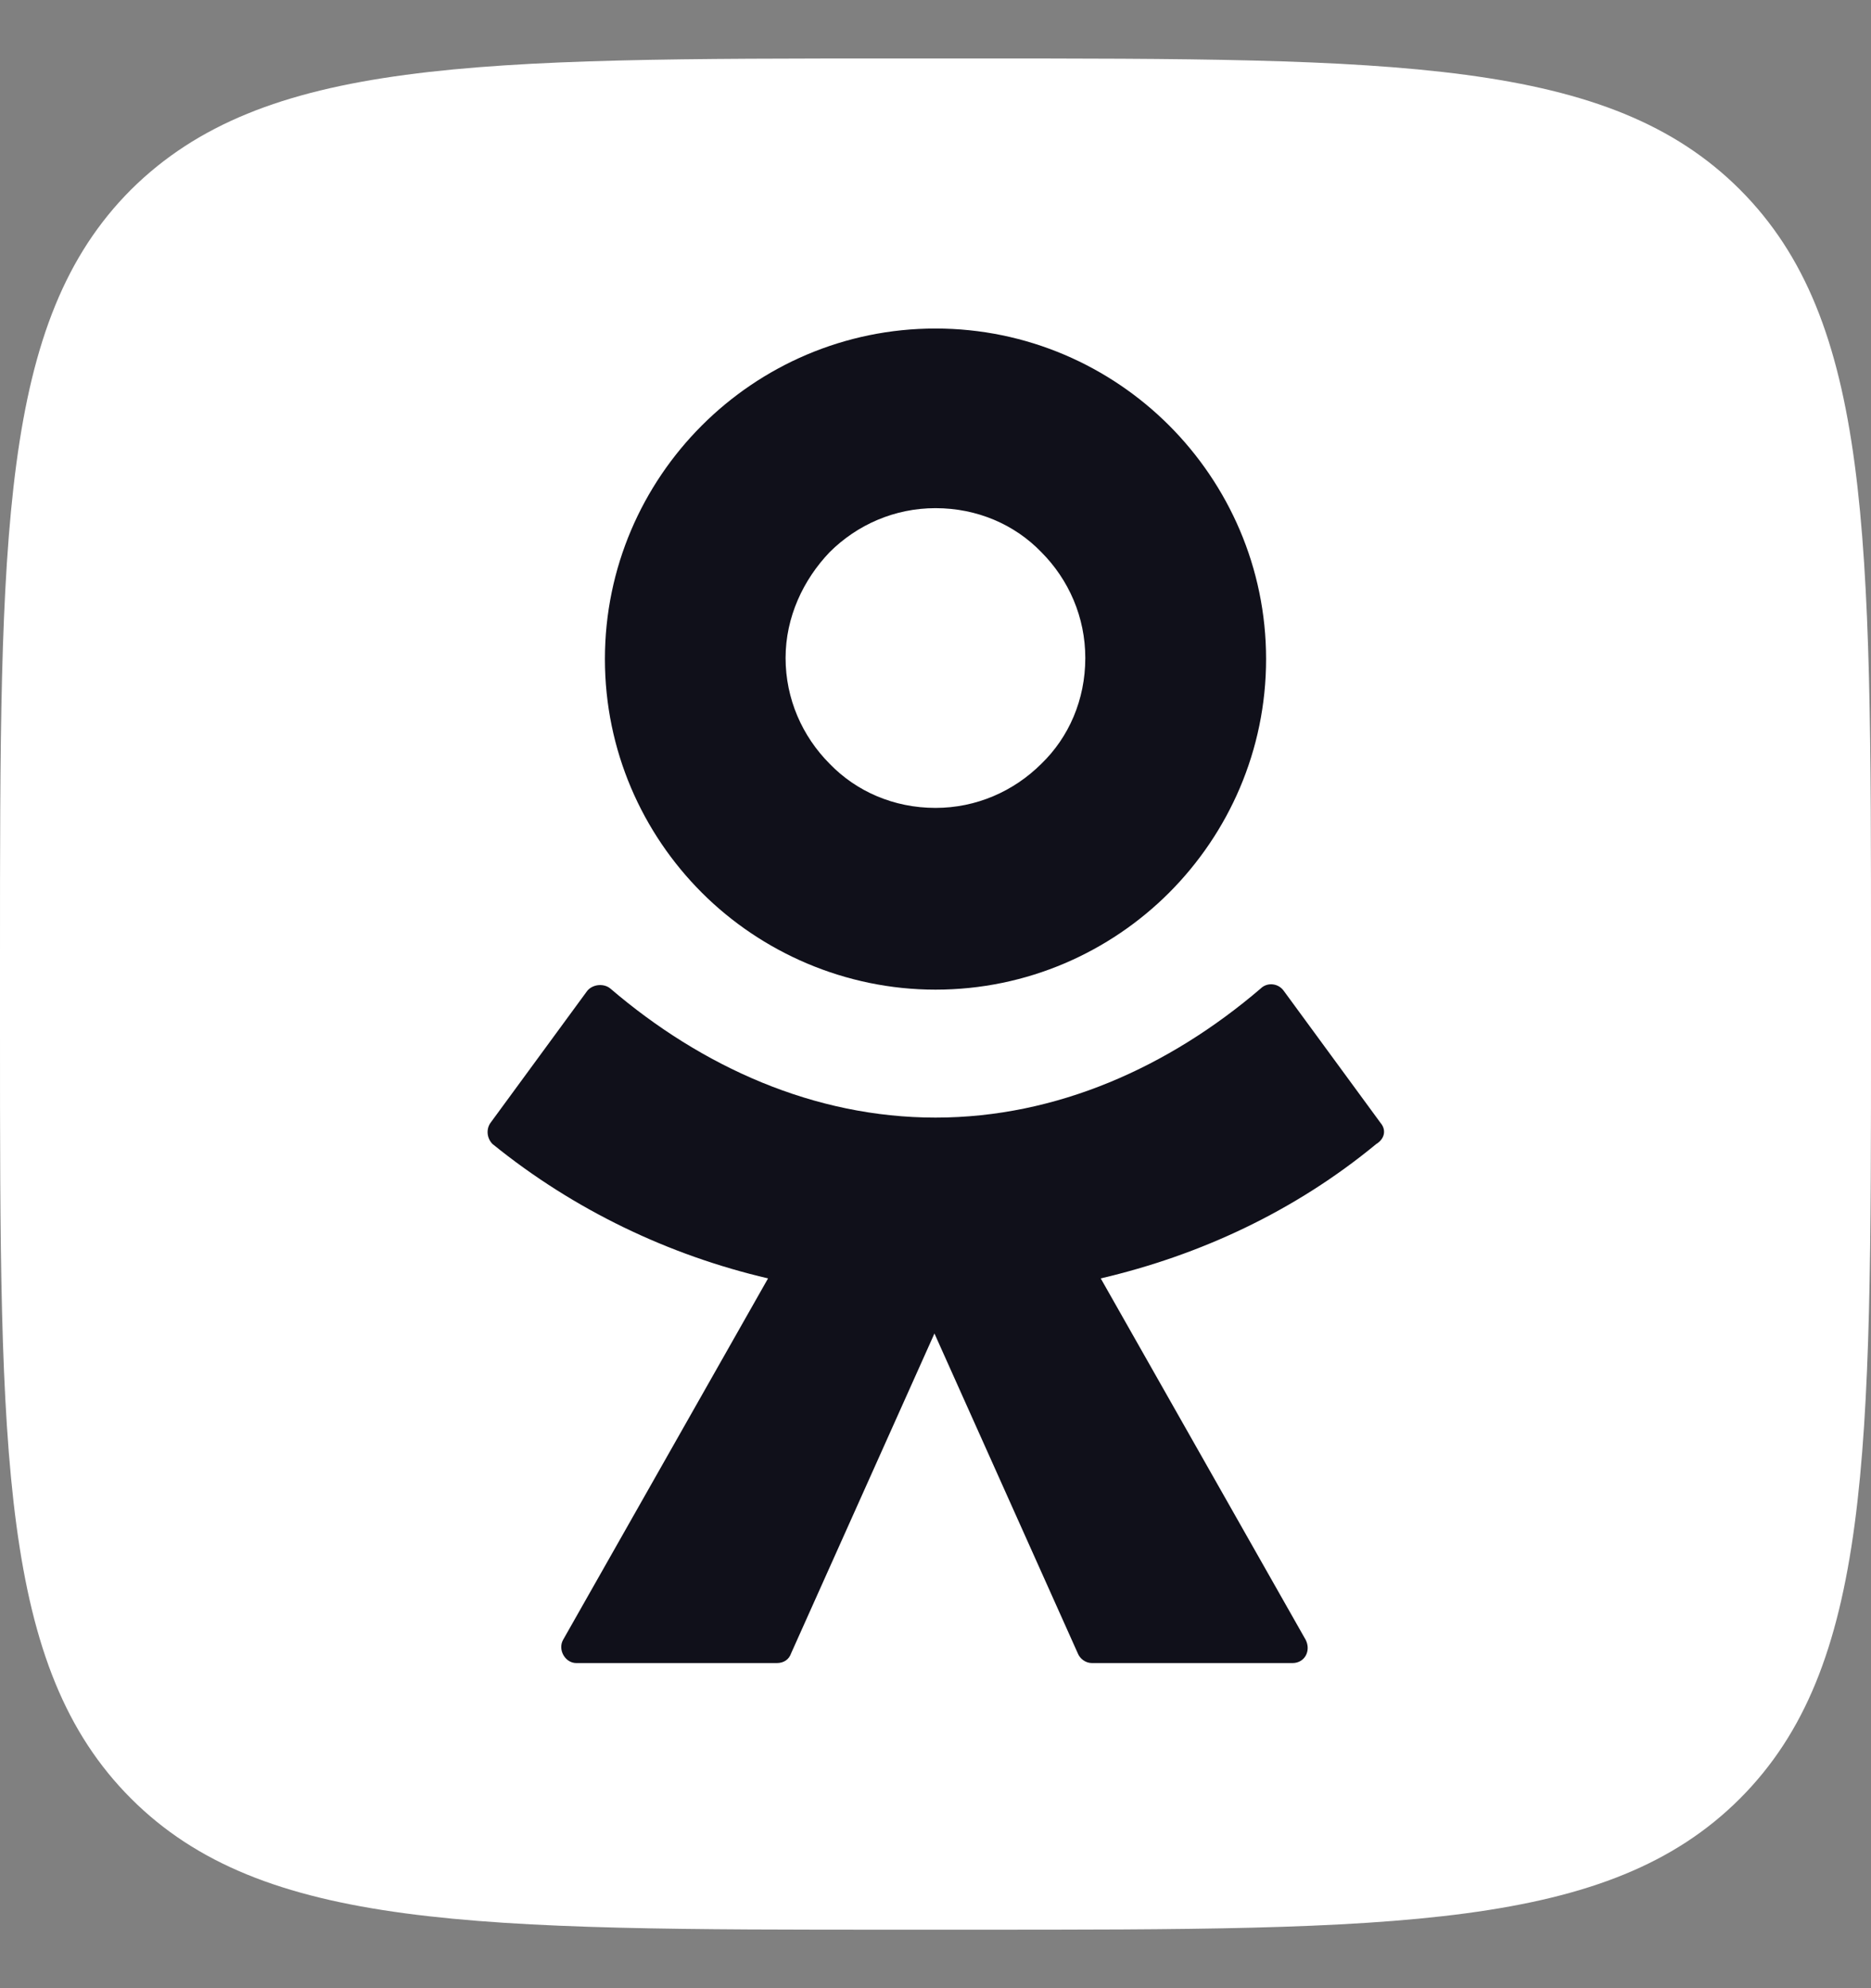
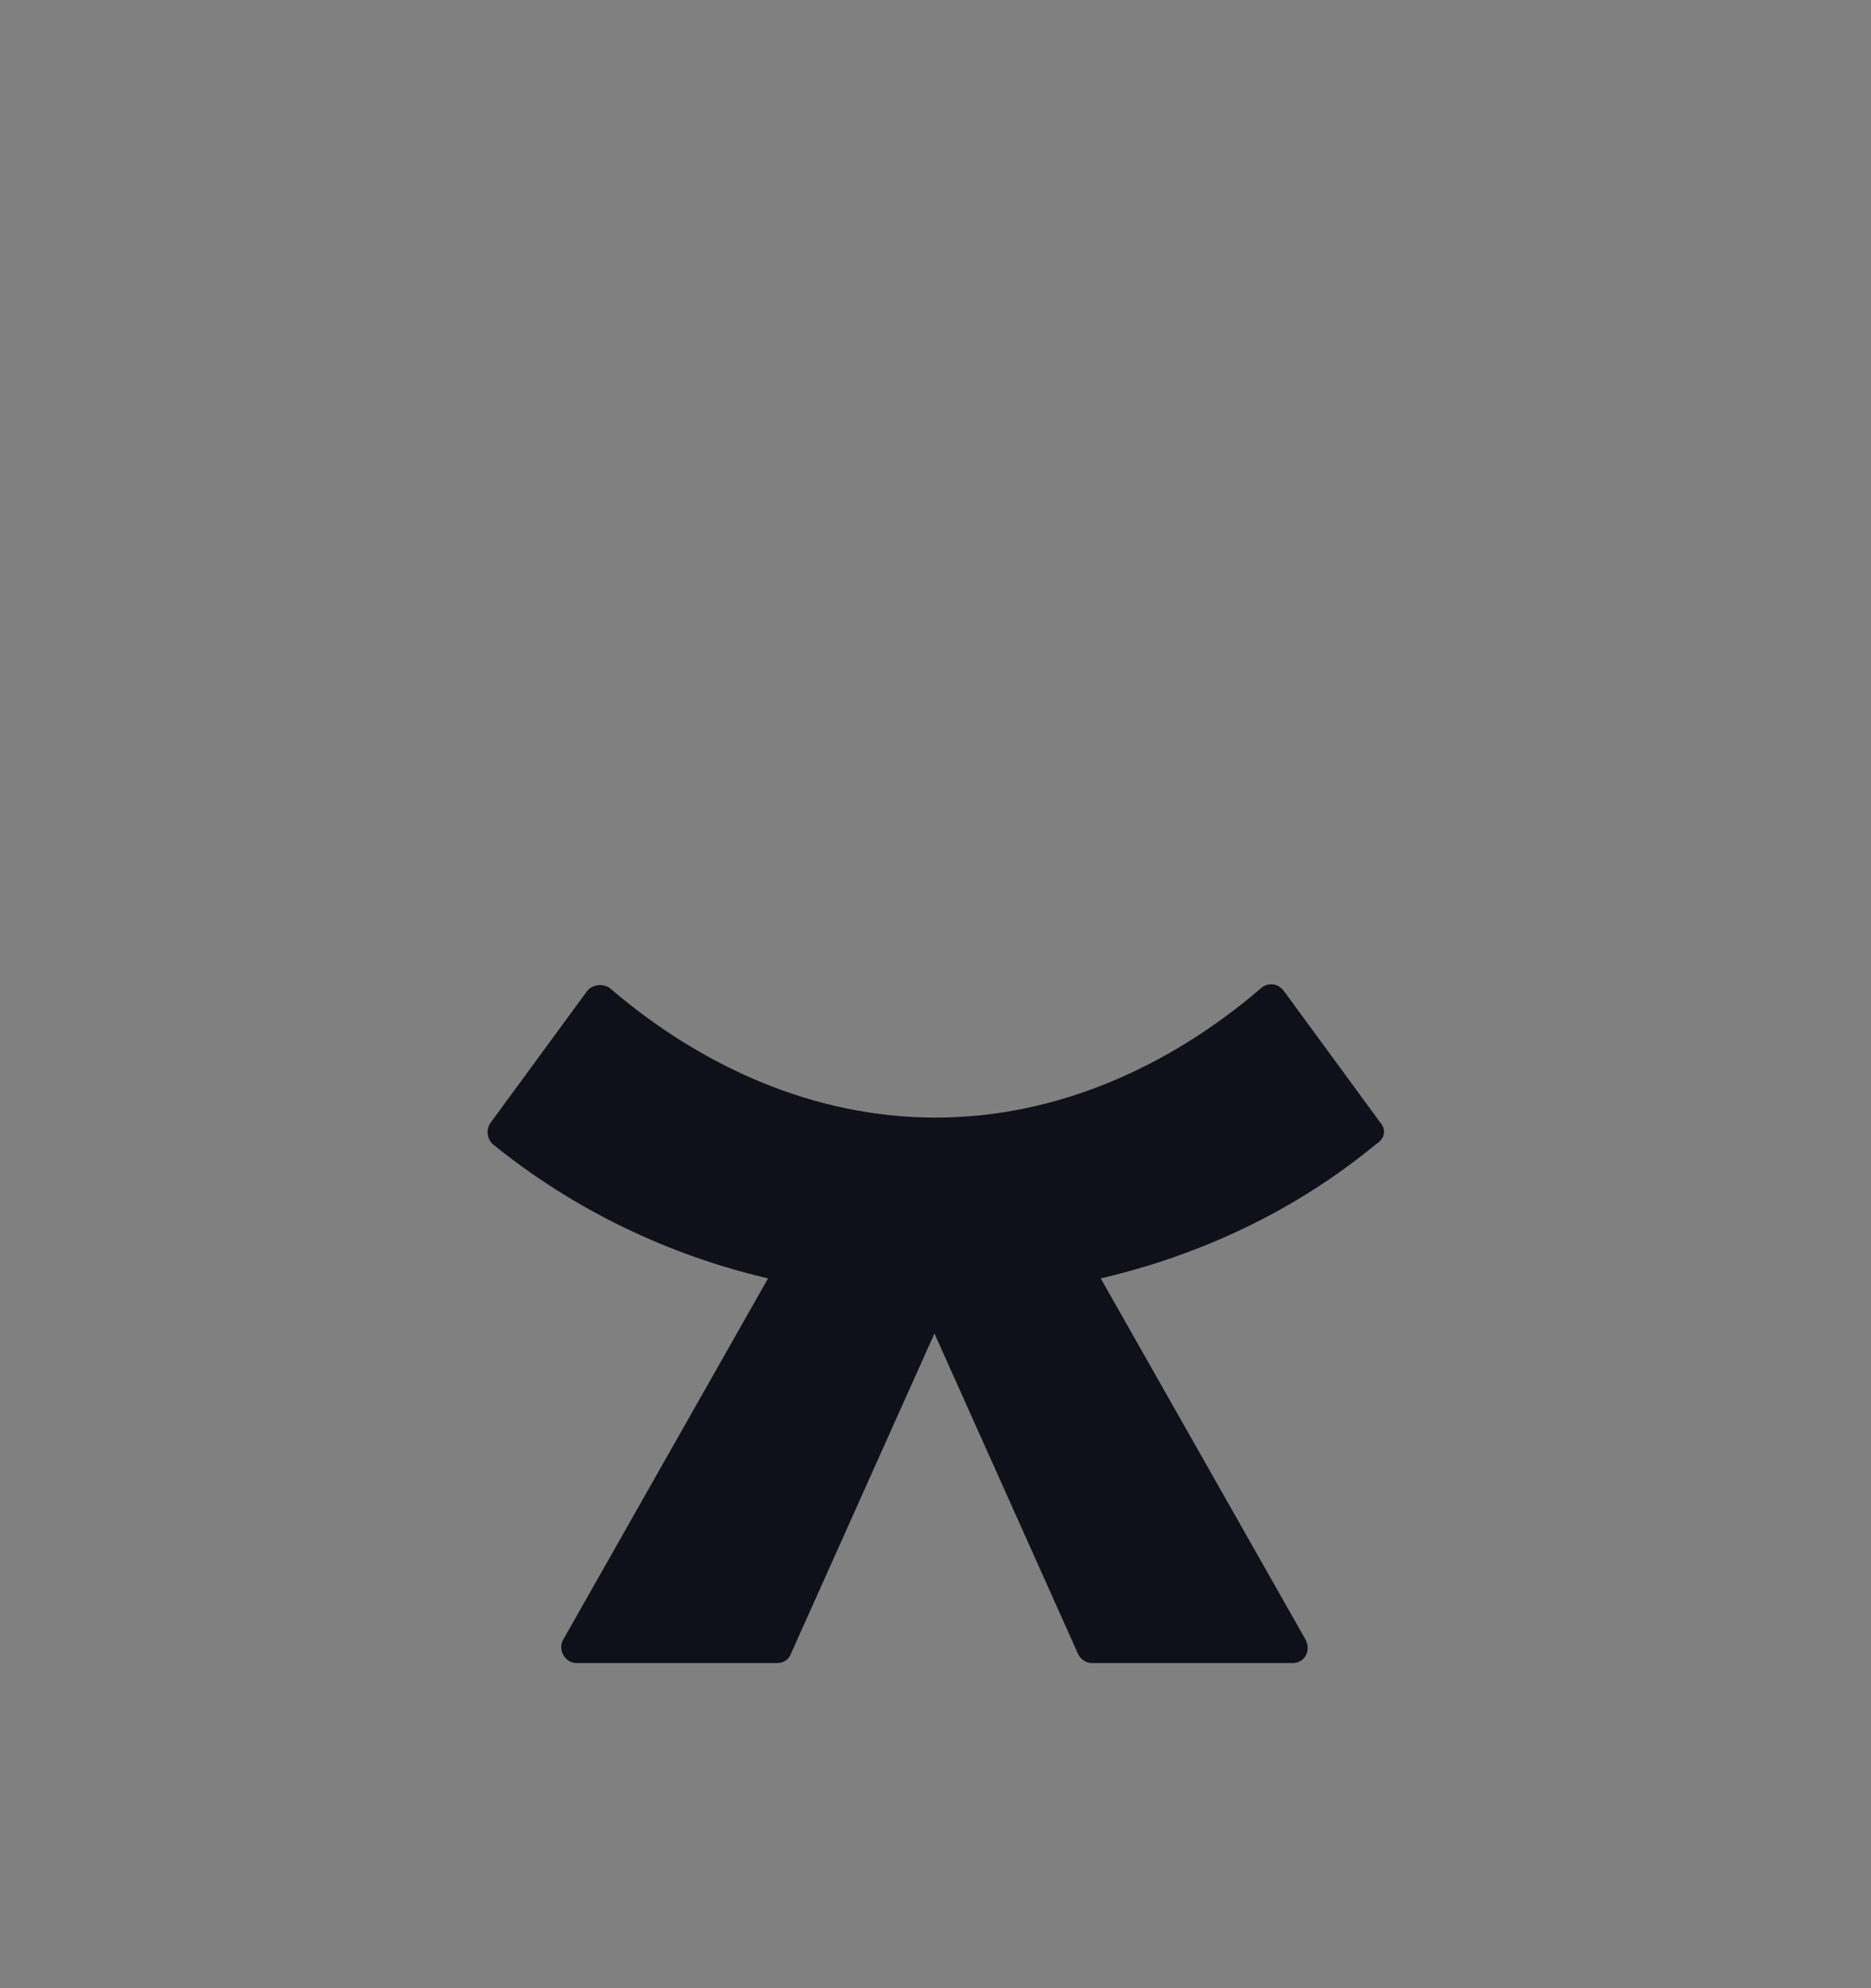
<svg xmlns="http://www.w3.org/2000/svg" width="16" height="17" viewBox="0 0 16 17" fill="none">
  <rect x="0" y="0" width="16" height="17" fill="#808080" stroke="none" />
-   <path d="M0 8.18C0 4.561 0 2.743 1.121 1.621C2.252 0.5 4.061 0.5 7.68 0.5H8.32C11.939 0.5 13.757 0.5 14.879 1.621C16 2.743 16 4.561 16 8.18V8.82C16 12.439 16 14.257 14.879 15.379C13.757 16.5 11.939 16.5 8.32 16.5H7.68C4.061 16.5 2.243 16.5 1.121 15.379C0 14.257 0 12.448 0 8.82V8.18Z" fill="white" />
-   <path d="M8 8.462C8.782 8.462 9.489 8.142 9.998 7.633C10.506 7.124 10.827 6.418 10.827 5.635C10.827 4.853 10.506 4.147 9.998 3.638C9.489 3.129 8.782 2.809 8 2.809C7.218 2.809 6.511 3.129 6.002 3.638C5.493 4.147 5.173 4.853 5.173 5.635C5.173 6.418 5.493 7.124 6.002 7.633C6.511 8.142 7.227 8.462 8 8.462ZM7.095 4.721C7.331 4.486 7.651 4.345 8 4.345C8.358 4.345 8.678 4.486 8.905 4.721C9.14 4.957 9.281 5.277 9.281 5.626C9.281 5.984 9.14 6.304 8.905 6.531C8.669 6.766 8.349 6.908 8 6.908C7.642 6.908 7.322 6.766 7.095 6.531C6.86 6.295 6.718 5.975 6.718 5.626C6.718 5.277 6.869 4.957 7.095 4.721Z" fill="#10101A" />
  <path d="M11.807 9.603L10.978 8.472C10.931 8.406 10.836 8.397 10.78 8.453C9.998 9.122 9.037 9.556 8 9.556C6.963 9.556 6.002 9.122 5.22 8.453C5.164 8.406 5.069 8.415 5.022 8.472L4.193 9.603C4.155 9.659 4.165 9.735 4.212 9.782C4.909 10.347 5.72 10.733 6.568 10.931L4.815 14.022C4.768 14.107 4.834 14.22 4.928 14.22H6.643C6.7 14.22 6.747 14.192 6.766 14.135L7.991 11.402L9.216 14.135C9.234 14.182 9.282 14.22 9.338 14.22H11.053C11.157 14.22 11.213 14.116 11.166 14.022L9.413 10.931C10.261 10.733 11.072 10.357 11.769 9.782C11.845 9.735 11.854 9.659 11.807 9.603Z" fill="#10101A" />
</svg>